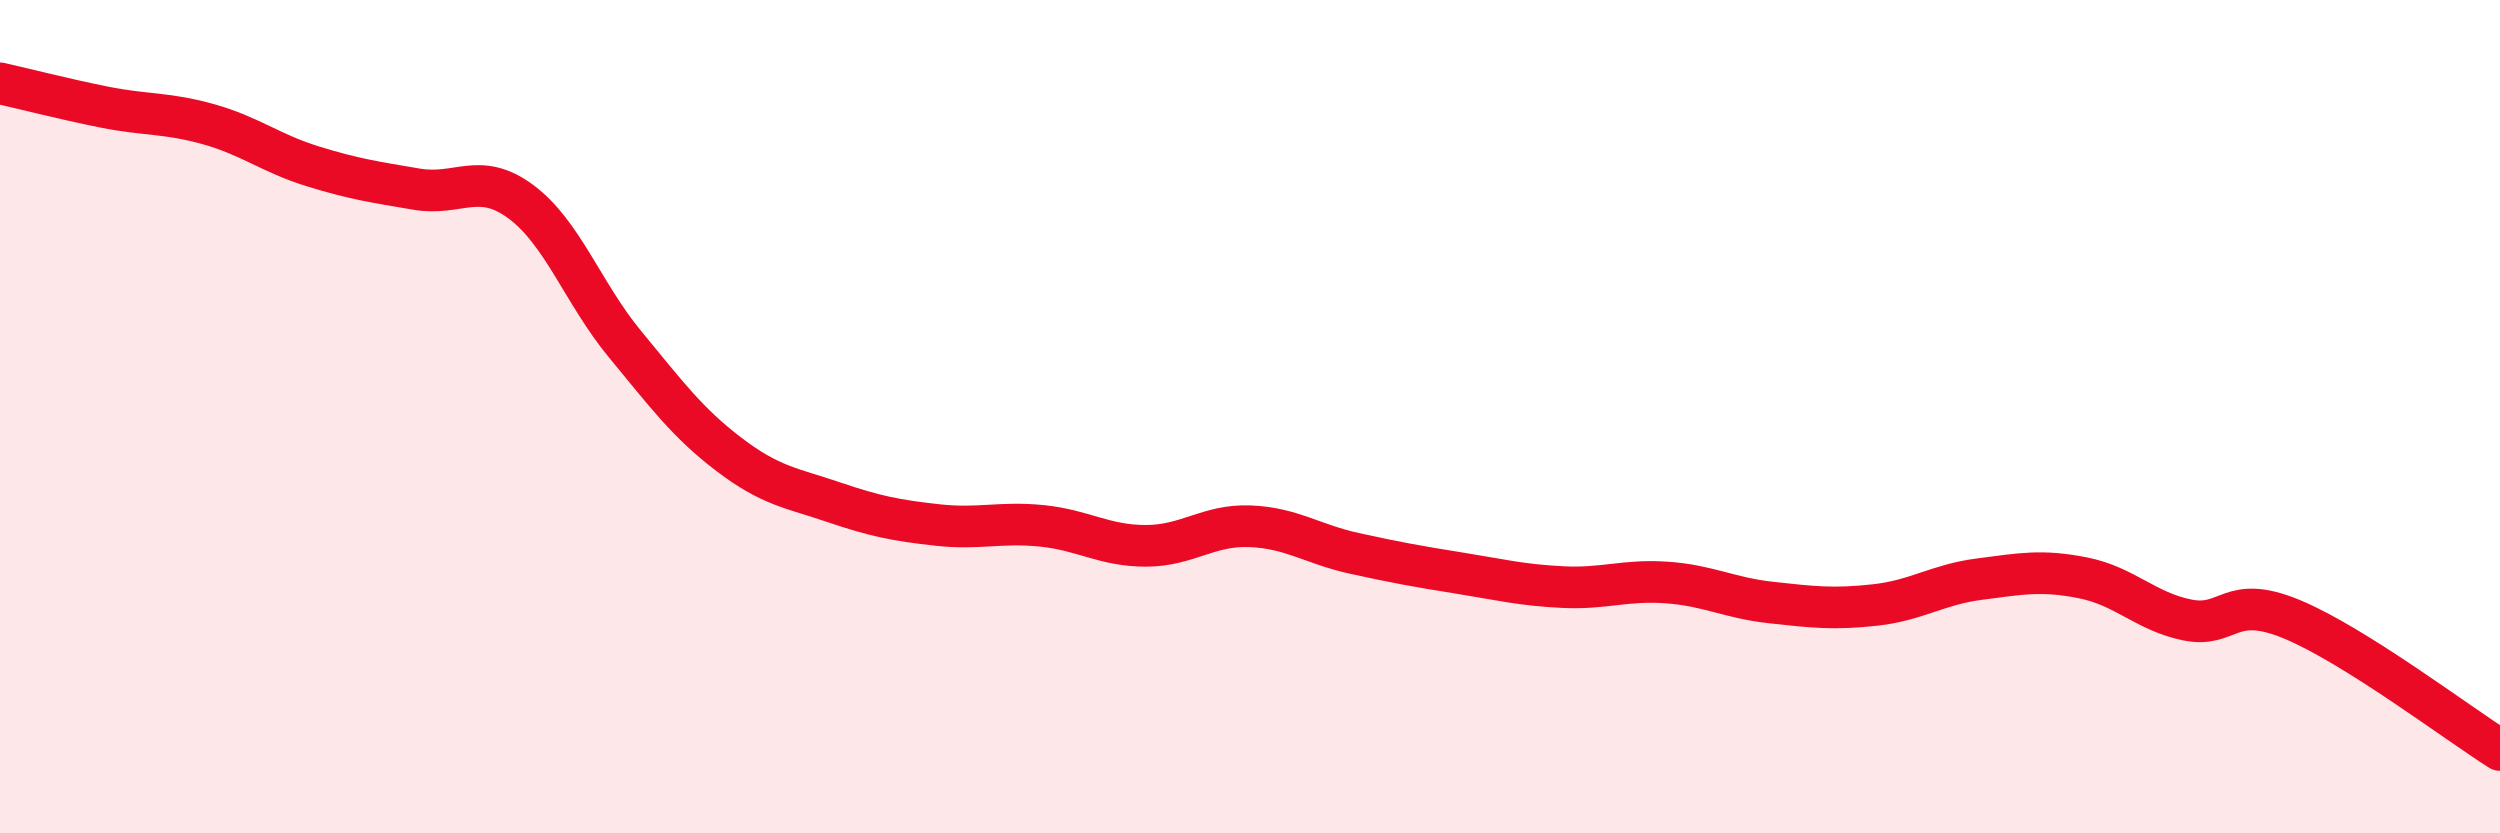
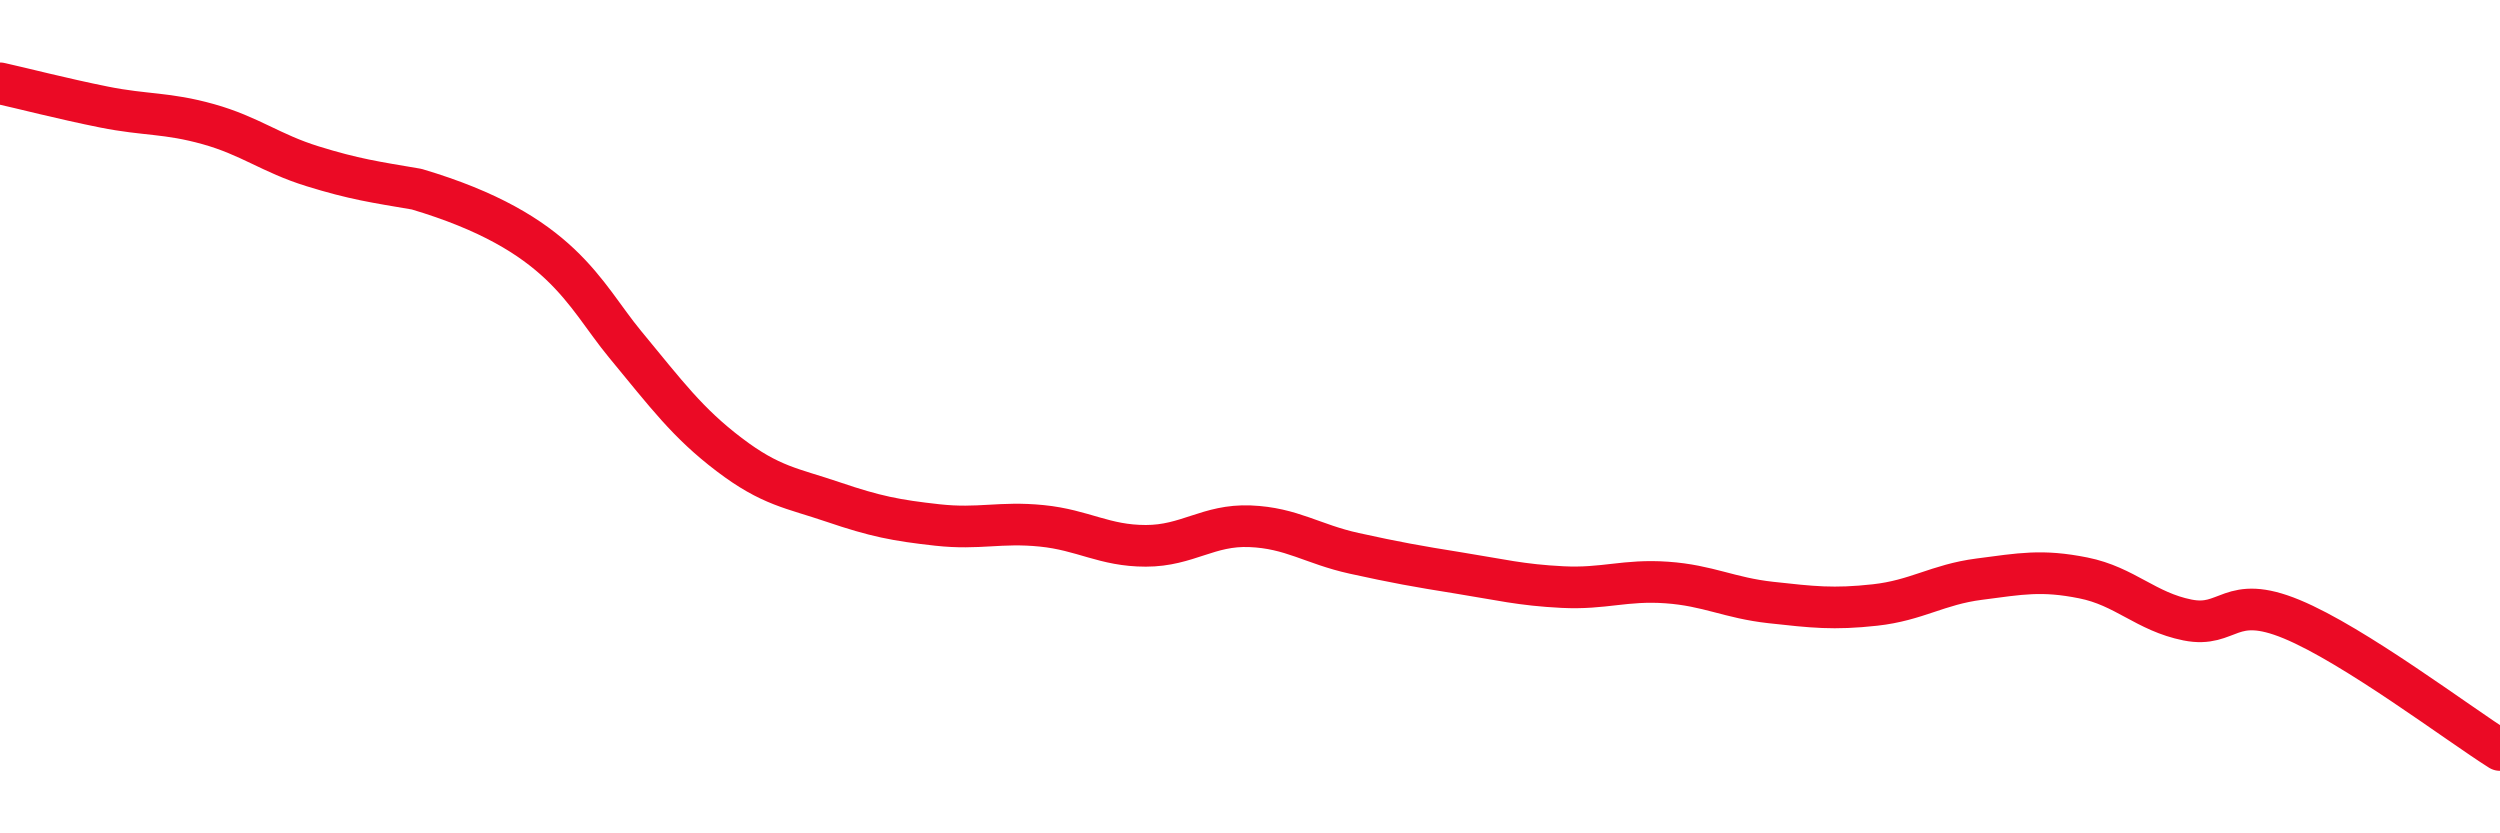
<svg xmlns="http://www.w3.org/2000/svg" width="60" height="20" viewBox="0 0 60 20">
-   <path d="M 0,2 C 0.5,2.11 1.5,2.37 2.5,2.57 C 3.5,2.77 4,2.7 5,2.98 C 6,3.26 6.5,3.68 7.5,3.99 C 8.5,4.3 9,4.37 10,4.54 C 11,4.71 11.5,4.1 12.5,4.84 C 13.5,5.58 14,7.05 15,8.26 C 16,9.47 16.5,10.15 17.5,10.91 C 18.5,11.67 19,11.71 20,12.05 C 21,12.39 21.5,12.49 22.5,12.6 C 23.5,12.71 24,12.52 25,12.62 C 26,12.72 26.5,13.1 27.5,13.1 C 28.5,13.1 29,12.59 30,12.63 C 31,12.67 31.5,13.06 32.5,13.28 C 33.5,13.5 34,13.59 35,13.75 C 36,13.91 36.5,14.04 37.5,14.09 C 38.5,14.14 39,13.91 40,13.98 C 41,14.05 41.5,14.35 42.5,14.46 C 43.5,14.57 44,14.63 45,14.52 C 46,14.41 46.5,14.03 47.5,13.9 C 48.5,13.77 49,13.67 50,13.87 C 51,14.07 51.5,14.68 52.5,14.88 C 53.5,15.08 53.5,14.24 55,14.86 C 56.5,15.48 59,17.37 60,18L60 20L0 20Z" fill="#EB0A25" opacity="0.1" stroke-linecap="round" stroke-linejoin="round" />
-   <path d="M 0,2 C 0.5,2.11 1.5,2.37 2.5,2.57 C 3.5,2.77 4,2.7 5,2.98 C 6,3.26 6.5,3.68 7.5,3.99 C 8.5,4.3 9,4.37 10,4.54 C 11,4.71 11.5,4.1 12.5,4.84 C 13.5,5.58 14,7.05 15,8.26 C 16,9.47 16.5,10.15 17.5,10.91 C 18.5,11.67 19,11.71 20,12.05 C 21,12.39 21.5,12.49 22.5,12.6 C 23.5,12.71 24,12.52 25,12.62 C 26,12.72 26.5,13.1 27.5,13.1 C 28.5,13.1 29,12.59 30,12.63 C 31,12.67 31.5,13.06 32.5,13.28 C 33.5,13.5 34,13.59 35,13.75 C 36,13.91 36.5,14.04 37.5,14.09 C 38.5,14.14 39,13.91 40,13.98 C 41,14.05 41.5,14.35 42.5,14.46 C 43.5,14.57 44,14.63 45,14.52 C 46,14.41 46.5,14.03 47.5,13.9 C 48.5,13.77 49,13.67 50,13.87 C 51,14.07 51.5,14.68 52.5,14.88 C 53.5,15.08 53.5,14.24 55,14.86 C 56.5,15.48 59,17.37 60,18" stroke="#EB0A25" stroke-width="1" fill="none" stroke-linecap="round" stroke-linejoin="round" />
+   <path d="M 0,2 C 0.5,2.11 1.5,2.37 2.5,2.57 C 3.5,2.77 4,2.7 5,2.98 C 6,3.26 6.5,3.68 7.5,3.99 C 8.5,4.3 9,4.37 10,4.54 C 13.5,5.58 14,7.05 15,8.26 C 16,9.47 16.5,10.15 17.5,10.91 C 18.5,11.67 19,11.71 20,12.05 C 21,12.39 21.5,12.49 22.5,12.6 C 23.5,12.71 24,12.52 25,12.62 C 26,12.72 26.5,13.1 27.5,13.1 C 28.5,13.1 29,12.59 30,12.63 C 31,12.67 31.5,13.06 32.5,13.28 C 33.5,13.5 34,13.59 35,13.75 C 36,13.91 36.5,14.04 37.5,14.09 C 38.5,14.14 39,13.91 40,13.98 C 41,14.05 41.5,14.35 42.5,14.46 C 43.5,14.57 44,14.63 45,14.52 C 46,14.41 46.5,14.03 47.5,13.9 C 48.5,13.77 49,13.67 50,13.87 C 51,14.07 51.5,14.68 52.5,14.88 C 53.5,15.08 53.5,14.24 55,14.86 C 56.5,15.48 59,17.37 60,18" stroke="#EB0A25" stroke-width="1" fill="none" stroke-linecap="round" stroke-linejoin="round" />
</svg>